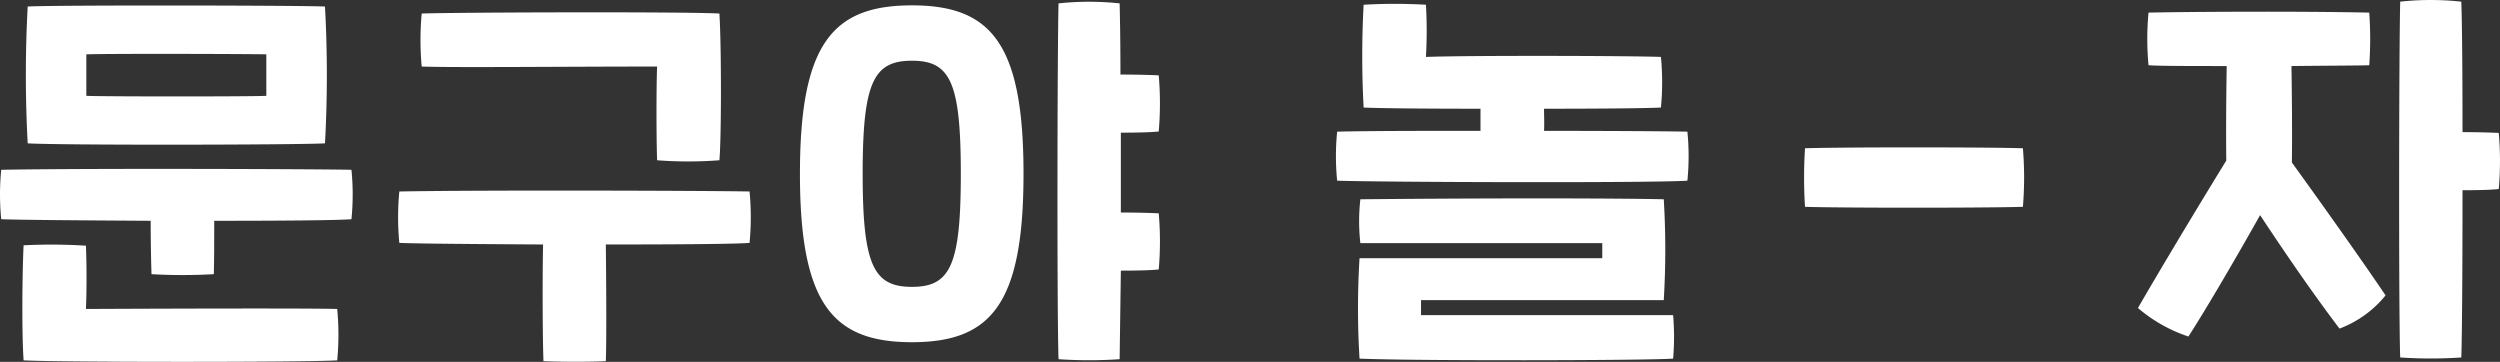
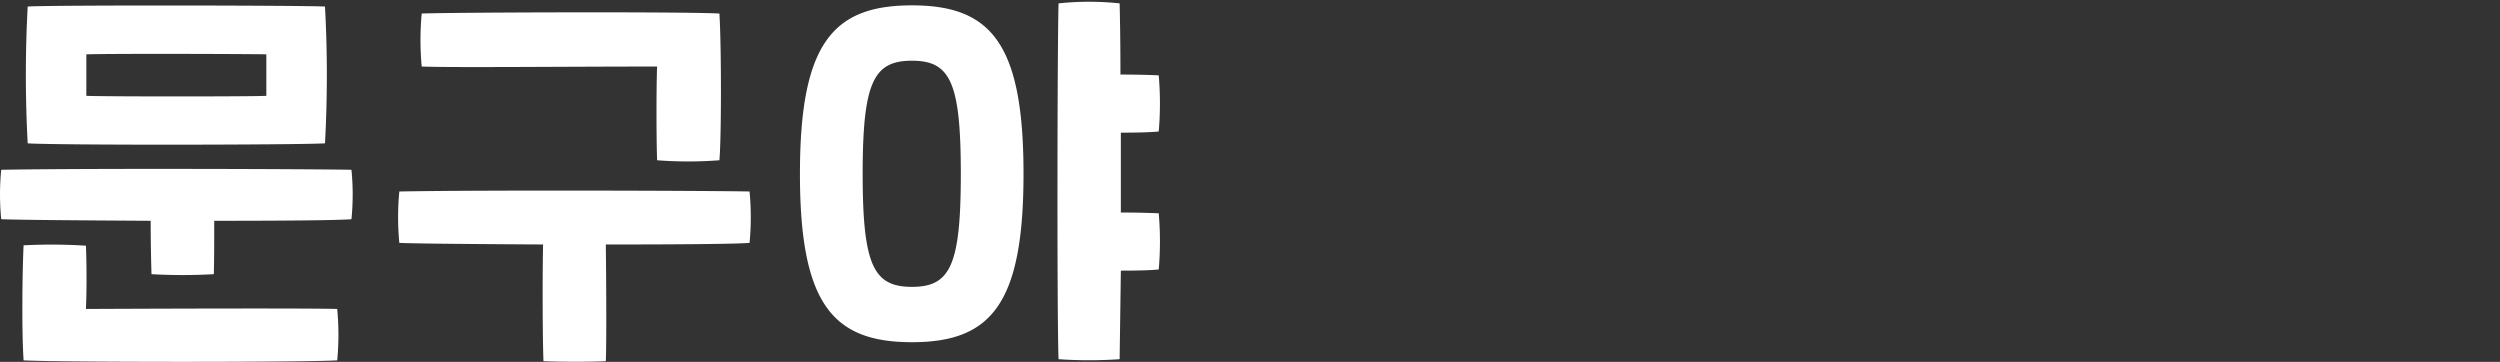
<svg xmlns="http://www.w3.org/2000/svg" data-name="Group 242" width="228" height="33" viewBox="0 0 228 33">
  <rect x="0" y="0" width="228" height="33" fill="#333333" stroke="none" />
  <path data-name="Path 638" d="M97.444 22.719c-1.374.108-6.611.144-12.516.144 0 1.766 0 3.605-.037 4.868a50.062 50.062 0 0 1-5.683 0 158.748 158.748 0 0 1-.074-4.868c-6.054-.037-11.737-.072-13.631-.144a22.842 22.842 0 0 1 0-4.507c7.726-.144 28.451-.072 31.941 0a22.836 22.836 0 0 1 0 4.507m-1.3 8.185a24.6 24.6 0 0 1 0 4.688c-2.971.18-25.219.18-28.6 0-.186-2.668-.111-8.365 0-10.493a50.175 50.175 0 0 1 5.683.035c.074 1.8.074 4.183 0 5.77 8.209-.036 20.13-.072 22.916 0M67.917 15.8a116.137 116.137 0 0 1 0-12.476c2.3-.144 25.032-.108 27.113 0a114.9 114.9 0 0 1 0 12.476c-2.489.145-24.216.18-27.113 0m21.764-4.327V7.682c-2.08-.036-13.965-.072-16.416 0v3.786c1.708.072 14.856.072 16.416 0" transform="translate(-65.391 -2.727)" style="fill:#fff" />
  <path data-name="Path 639" d="M133.261 24.872c-1.411.108-6.945.144-13.111.144.037 3.03.074 8.944 0 10.64-1.225.072-4.2.072-5.683 0-.074-1.442-.111-7.5-.037-10.64-5.869-.036-11.254-.072-13.111-.144a24.711 24.711 0 0 1 0-4.689c7.726-.144 28.45-.072 31.941 0a24.707 24.707 0 0 1 0 4.689m-29.9-16.086a26.26 26.26 0 0 1 0-4.833c2.971-.108 23.77-.18 27.15 0 .186 3.03.186 11.254 0 13.382a37.485 37.485 0 0 1-5.682 0c-.074-2.02-.074-6.782 0-8.548-8.209 0-18.682.108-21.468 0" transform="translate(-64.9 -2.719)" style="fill:#fff" />
  <path data-name="Path 640" d="M157.749 18.58c0 11.9-2.971 15.359-10.176 15.359s-10.214-3.461-10.214-15.359 3.008-15.36 10.214-15.36 10.176 3.461 10.176 15.36m-5.719 0c0-8.365-.966-10.312-4.457-10.312s-4.494 1.947-4.494 10.312 1 10.312 4.494 10.312 4.457-1.947 4.457-10.312m18.05 3.605a29.466 29.466 0 0 1 0 5.12c-.631.072-1.857.108-3.454.108l-.112 8.077a41.114 41.114 0 0 1-5.571 0c-.149-4.183-.111-28.268 0-32.45a26.075 26.075 0 0 1 5.571 0c.038 1.442.074 3.75.074 6.49 1.449 0 2.675.036 3.491.072a29.466 29.466 0 0 1 0 5.12c-.631.072-1.857.108-3.454.108v7.283c1.449 0 2.637.036 3.454.072" transform="translate(-64.404 -2.731)" style="fill:#fff" />
-   <path data-name="Path 641" d="M97.075 61.55c-3.194.216-27.559.144-31.941 0a22.469 22.469 0 0 1 0-4.471c3.009-.073 7.949-.073 13.074-.073v-2.018c-4.865 0-9.248-.037-10.659-.109a87.482 87.482 0 0 1 0-9.374 49.479 49.479 0 0 1 5.682 0 40.524 40.524 0 0 1 0 4.759c3.789-.144 18.645-.108 21.431 0a23.948 23.948 0 0 1 0 4.615c-1.263.072-5.682.109-10.66.109 0 .649.038 1.334 0 2.019 6.091 0 11.44.037 13.074.073a22.466 22.466 0 0 1 0 4.471m-1.3 16.226c-2.414.18-23.845.216-28.6 0a74.451 74.451 0 0 1 0-9.159h22.137v-1.371H67.251a17.941 17.941 0 0 1 0-4c10.808-.108 23.1-.108 27.67 0a75.929 75.929 0 0 1 0 9.195H72.784v1.37h22.991a23.576 23.576 0 0 1 0 3.967" transform="translate(56.814 -45.072)" style="fill:#fff" />
-   <path data-name="Path 642" d="M107.3 58.229c3.454-.107 16.491-.107 19.871 0a32.184 32.184 0 0 1 0 5.341c-3.492.107-16.528.107-19.871 0a42.456 42.456 0 0 1 0-5.341" transform="translate(57.317 -44.708)" style="fill:#fff" />
-   <path data-name="Path 643" d="M151.214 59.9c2.971 4.111 6.5 9.086 8.542 12.115a9.9 9.9 0 0 1-4.2 3.029c-2.377-3.137-4.791-6.635-7.243-10.348-2.451 4.363-5.089 8.833-6.537 11.07a13.735 13.735 0 0 1-4.605-2.6c1.857-3.209 4.829-8.185 8.059-13.449-.037-2.921 0-6.238.038-8.618-3.232 0-6.054 0-7.131-.072a25.85 25.85 0 0 1 0-4.8c3.009-.072 13.482-.144 20.131 0a34.437 34.437 0 0 1 0 4.8c-1.374.035-4.086.035-7.094.072.038 2.488.074 5.913.038 8.8m18.867 2.416c-.594.072-1.746.109-3.306.109 0 6.706-.037 13.2-.111 15.252a41.121 41.121 0 0 1-5.571 0c-.149-4.183-.111-28.268 0-32.45a26.082 26.082 0 0 1 5.571 0c.074 1.91.111 6.634.111 11.9 1.374 0 2.489.037 3.306.072a29.466 29.466 0 0 1 0 5.12" transform="translate(57.808 -45.076)" style="fill:#fff" />
</svg>